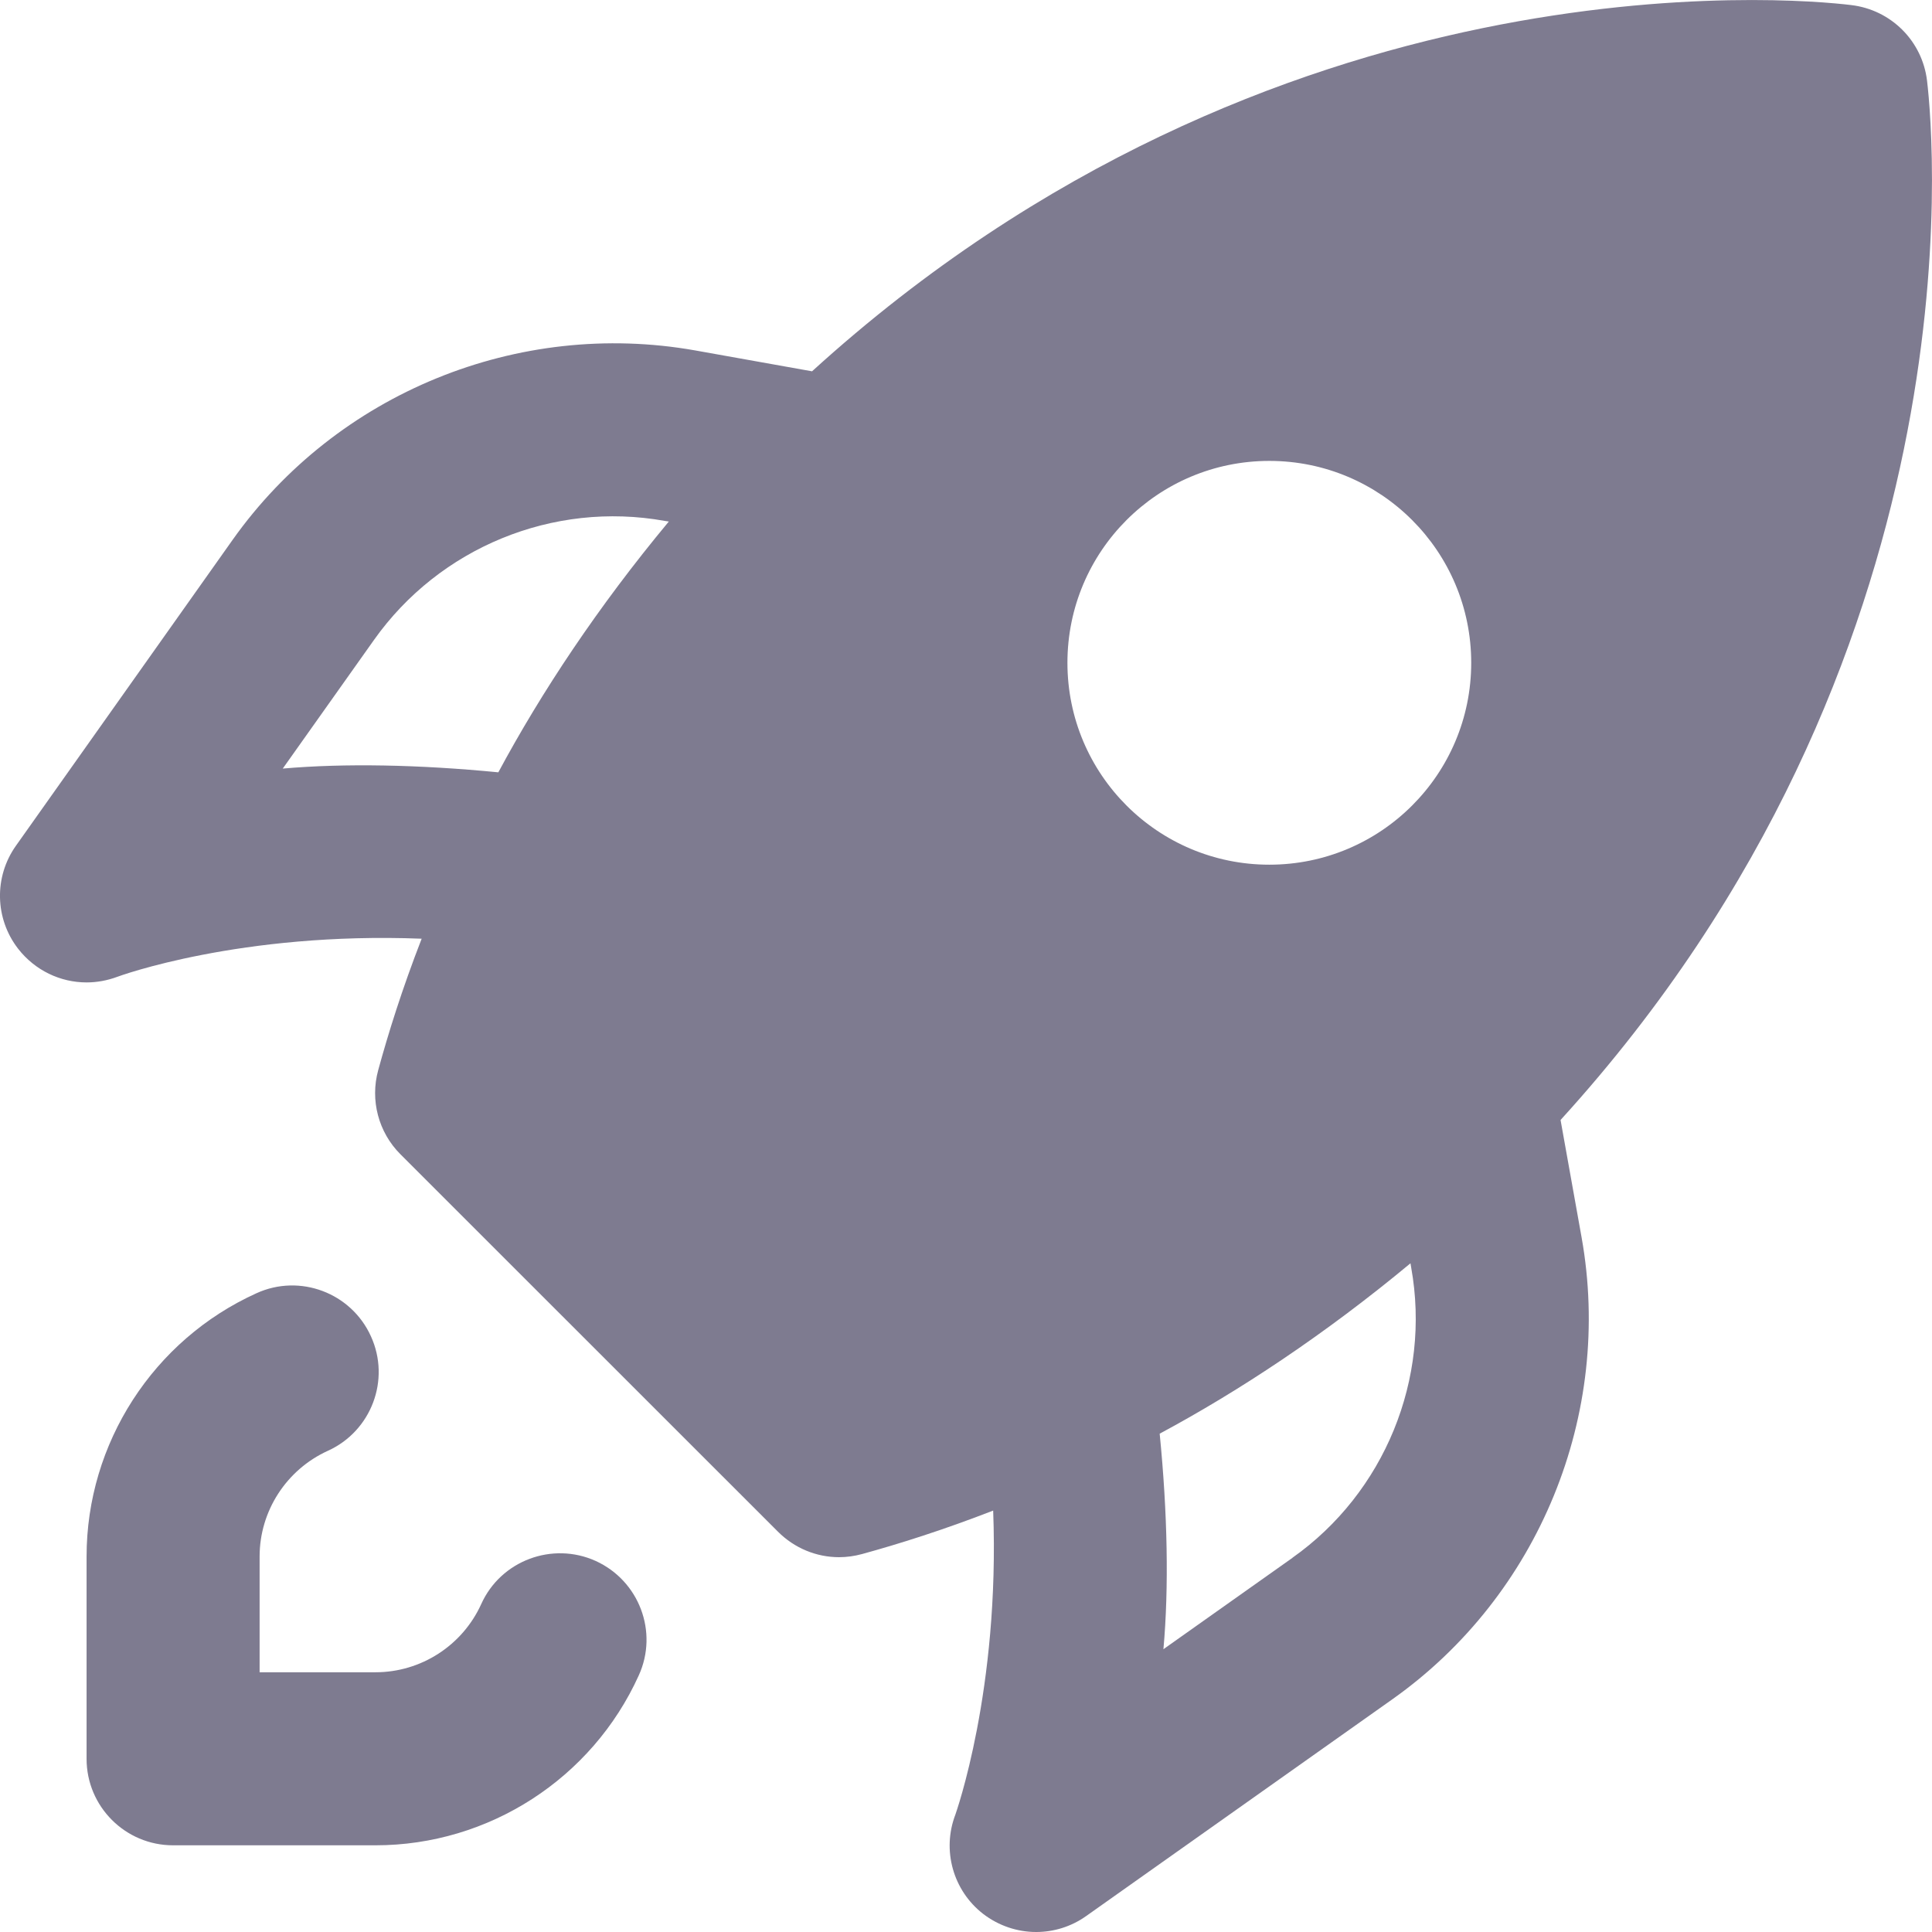
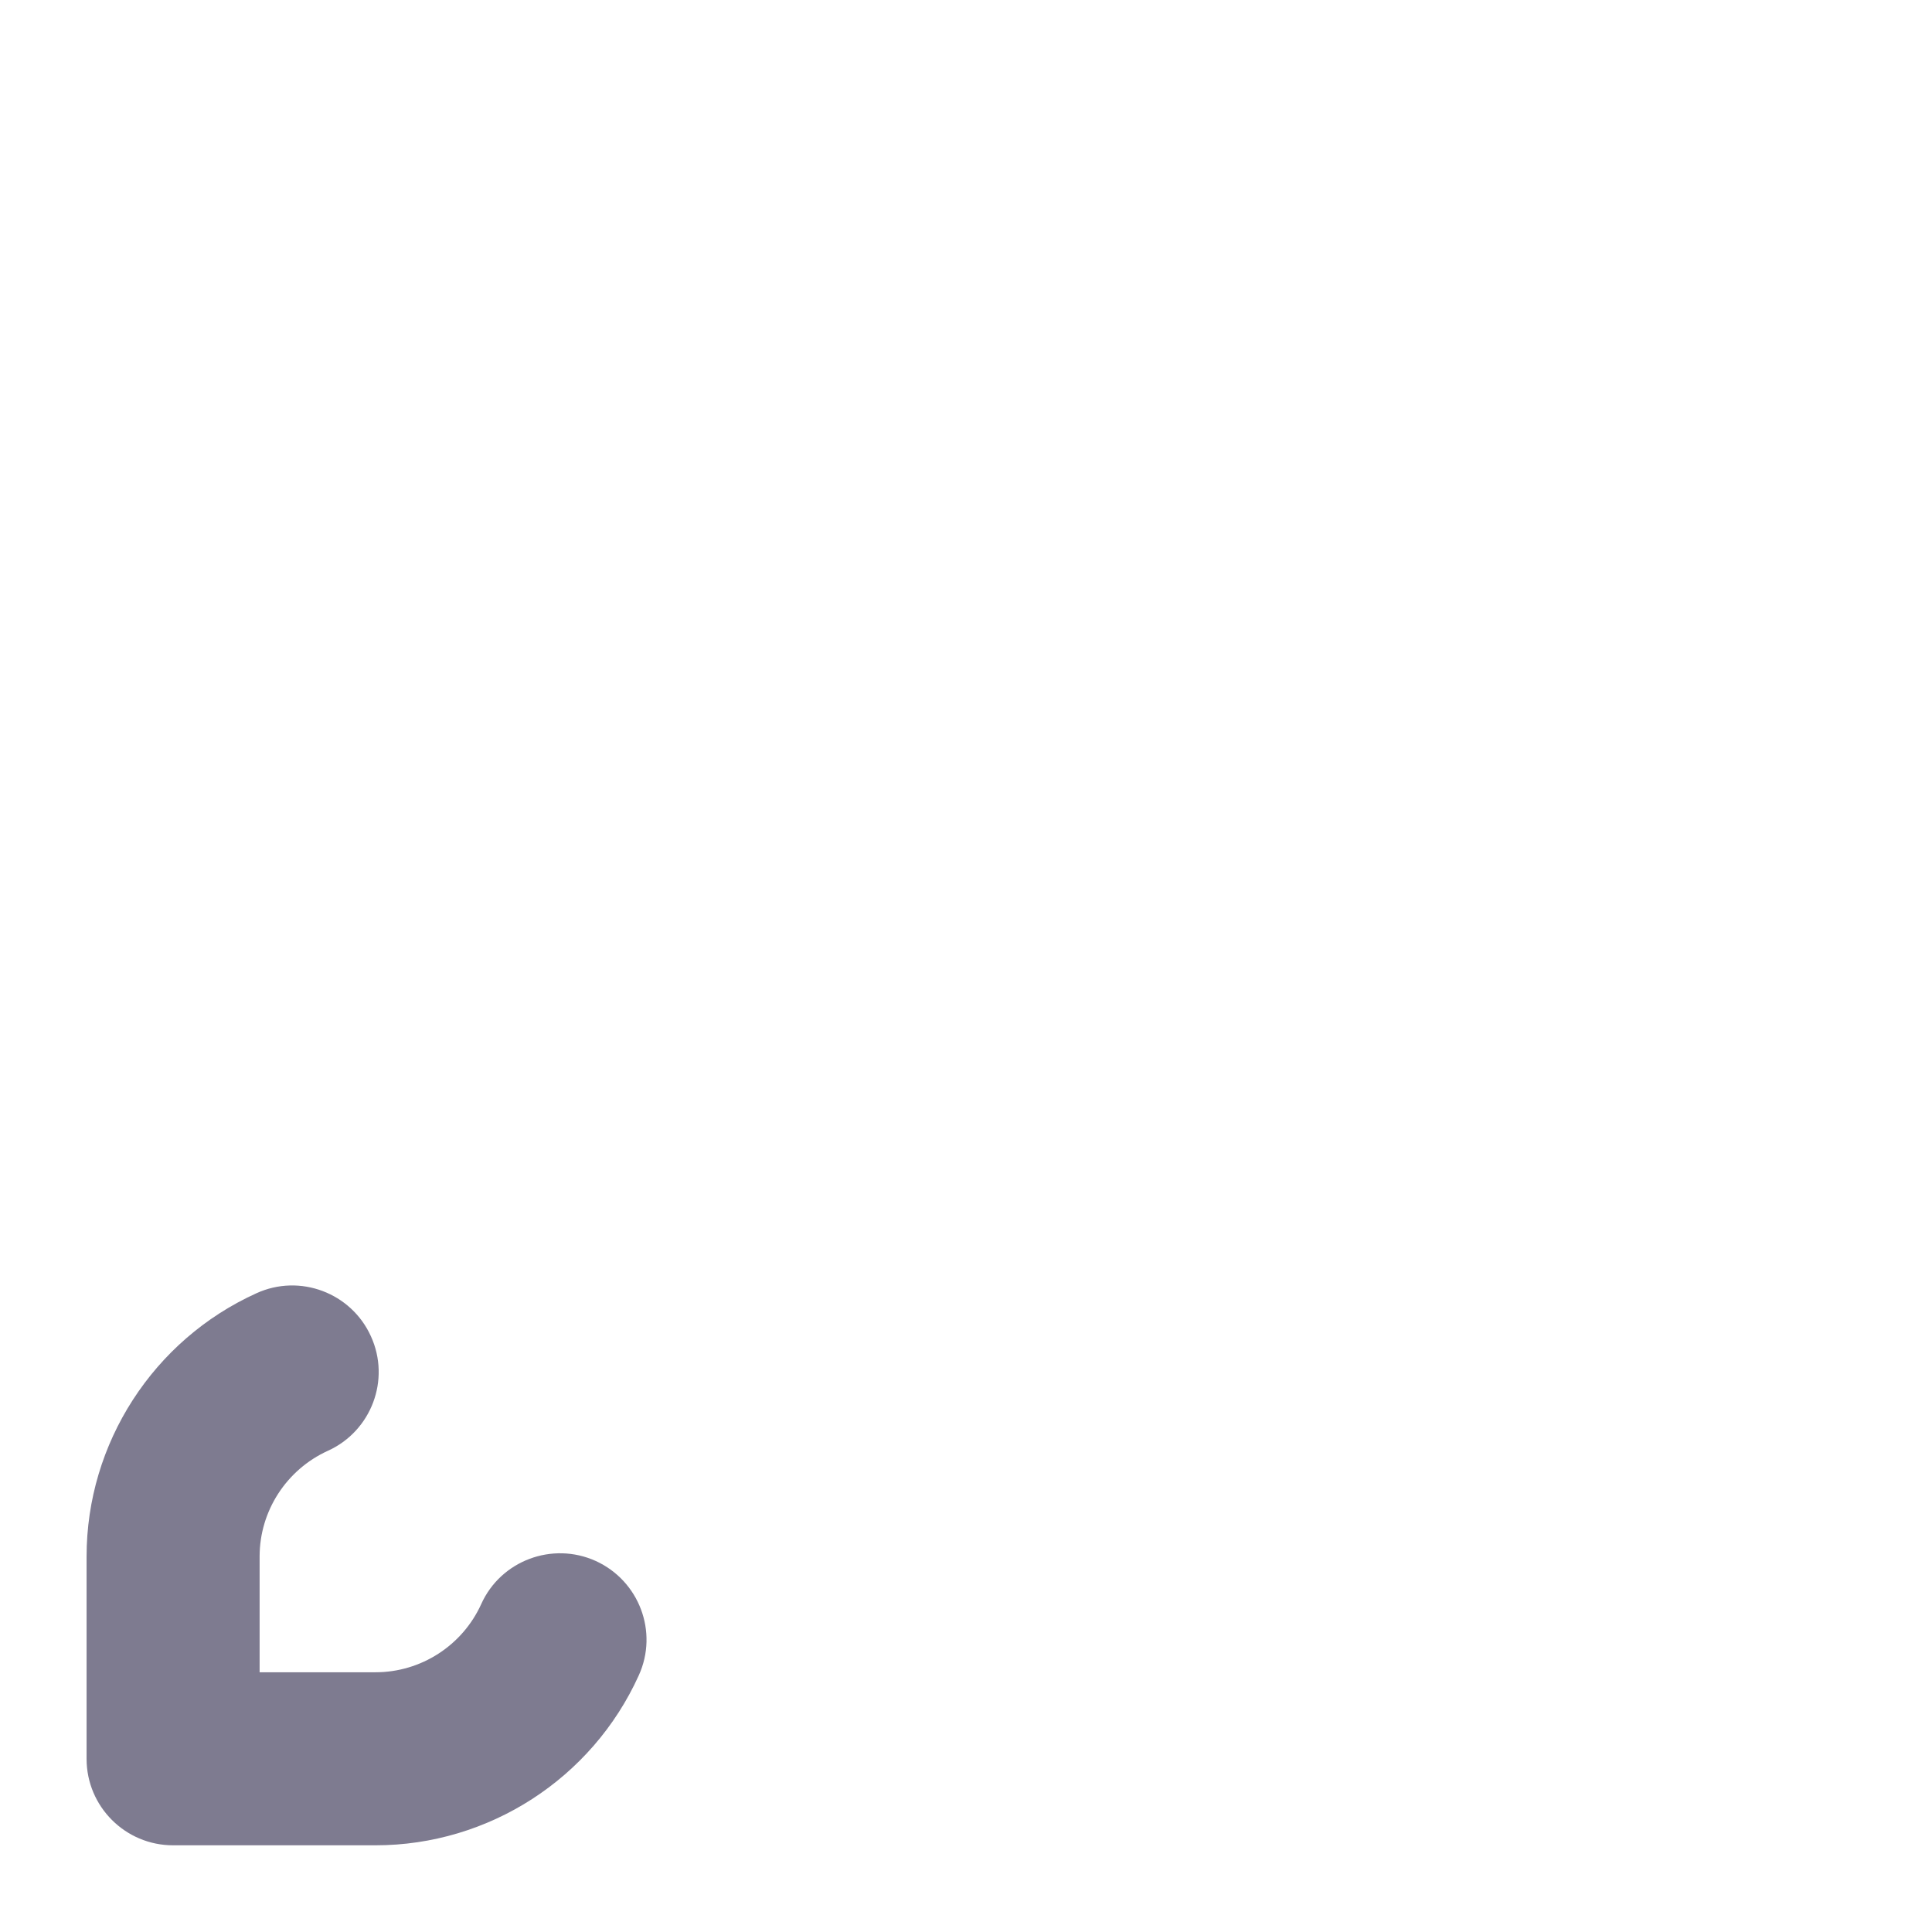
<svg xmlns="http://www.w3.org/2000/svg" width="16" height="16" viewBox="0 0 16 16" fill="none">
  <path d="M3.11 15.282H1.433C1.038 15.282 0.717 14.961 0.717 14.566V12.89C0.717 11.953 1.269 11.097 2.124 10.71C2.483 10.546 2.909 10.706 3.072 11.067C3.236 11.427 3.075 11.852 2.715 12.015C2.372 12.171 2.15 12.514 2.15 12.89V13.849H3.11C3.486 13.849 3.829 13.628 3.985 13.285C4.147 12.924 4.574 12.765 4.933 12.927C5.293 13.091 5.454 13.515 5.29 13.875C4.903 14.73 4.047 15.282 3.11 15.282Z" fill="#7E7B90" />
-   <path d="M12.925 9.274C16.399 5.458 16.017 1.156 15.959 0.669C15.92 0.34 15.661 0.081 15.331 0.042C14.843 -0.018 10.543 -0.399 6.725 3.075L5.757 2.902C4.289 2.642 2.788 3.256 1.927 4.47L0.132 7.004C-0.051 7.262 -0.043 7.608 0.15 7.857C0.29 8.037 0.5 8.136 0.717 8.136C0.803 8.136 0.89 8.12 0.973 8.089C0.985 8.084 1.993 7.715 3.492 7.774C3.329 8.193 3.214 8.563 3.132 8.863C3.064 9.111 3.134 9.377 3.316 9.559L6.443 12.685C6.58 12.822 6.762 12.896 6.949 12.896C7.012 12.896 7.076 12.887 7.139 12.87C7.438 12.788 7.808 12.672 8.225 12.51C8.281 13.995 7.915 15.018 7.912 15.028C7.799 15.323 7.893 15.657 8.142 15.85C8.271 15.949 8.426 16 8.581 16C8.726 16 8.871 15.956 8.995 15.868L11.532 14.072C12.745 13.213 13.36 11.711 13.098 10.247L12.924 9.276L12.925 9.274ZM10.512 3.817C11.435 3.817 12.184 4.565 12.184 5.489C12.184 6.413 11.435 7.161 10.512 7.161C9.589 7.161 8.84 6.413 8.84 5.489C8.84 4.565 9.589 3.817 10.512 3.817ZM2.341 6.366L3.097 5.3C3.638 4.536 4.579 4.147 5.506 4.314L5.539 4.319C4.951 5.026 4.482 5.735 4.127 6.396C3.47 6.332 2.855 6.32 2.342 6.365L2.341 6.366ZM10.704 12.901L9.635 13.658C9.681 13.146 9.669 12.531 9.604 11.873C10.264 11.519 10.973 11.05 11.681 10.462L11.687 10.498C11.852 11.418 11.466 12.362 10.703 12.901H10.704Z" fill="#7E7B90" />
</svg>